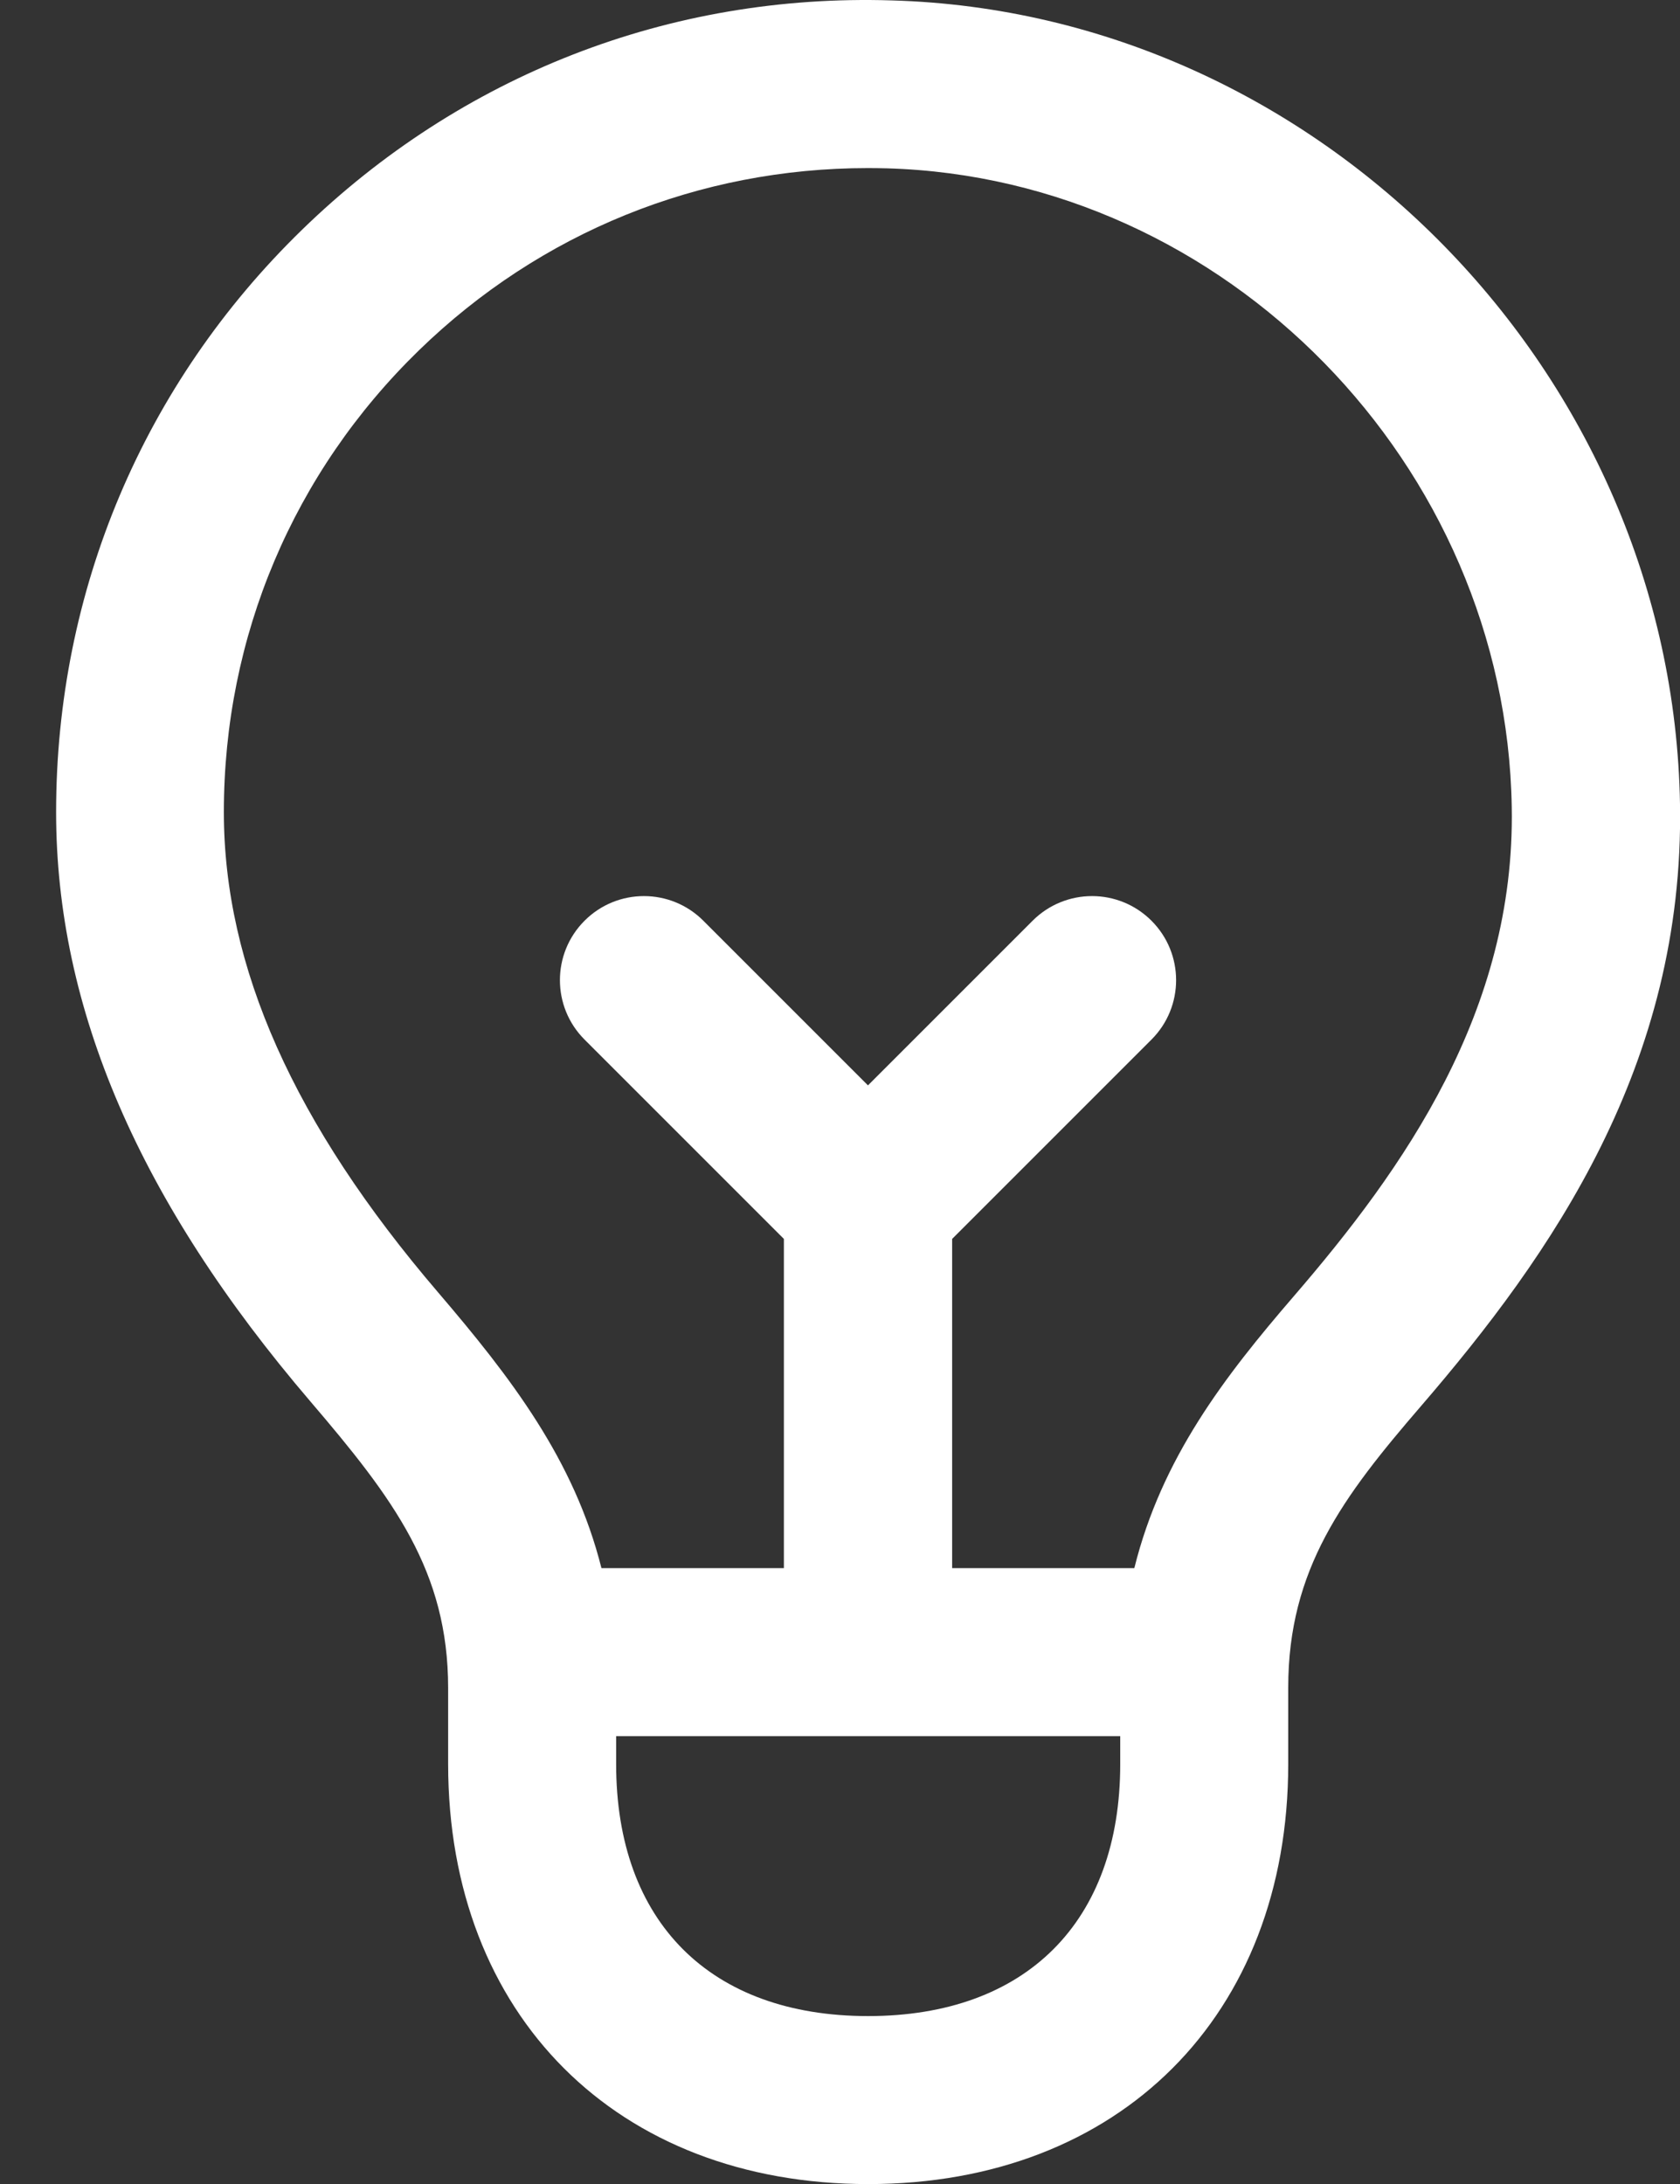
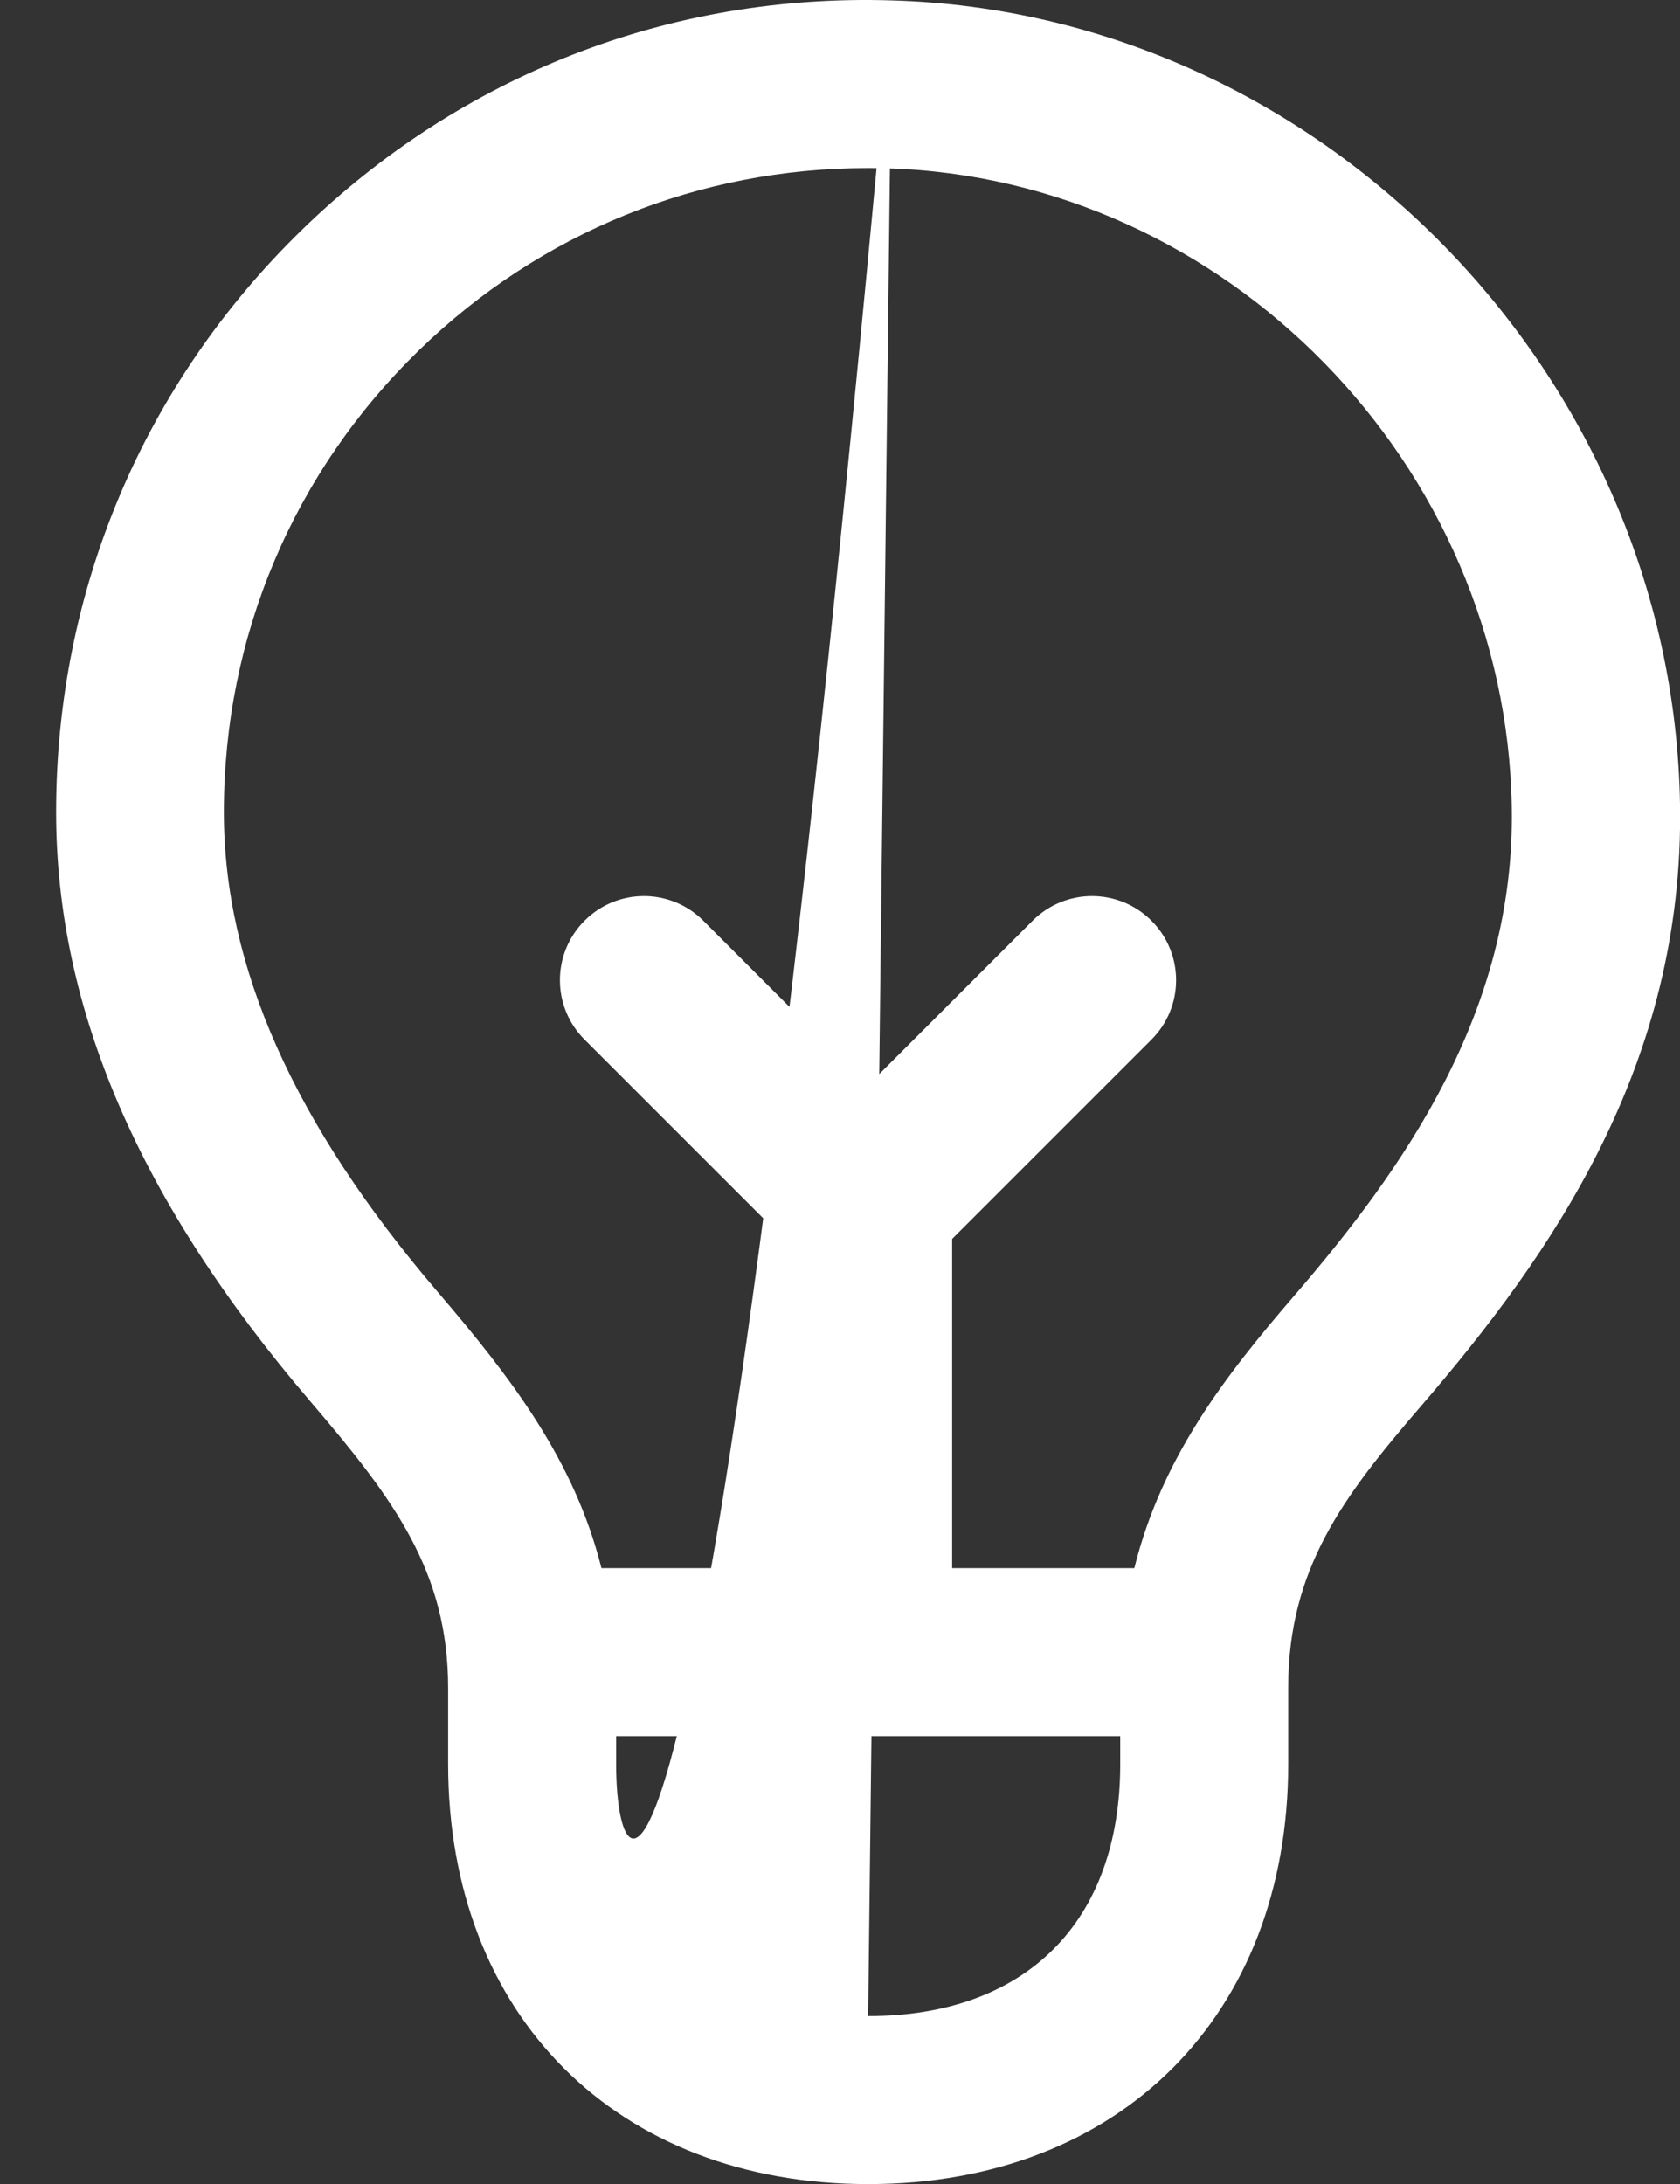
<svg xmlns="http://www.w3.org/2000/svg" width="20" height="26" viewBox="0 0 20 26" fill="none">
  <rect x="0" y="0" width="20" height="26" fill="#333333" stroke="none" />
-   <path d="M10.618 0.005C7.966 -0.079 5.485 0.898 3.597 2.734C1.708 4.57 0.668 7.033 0.668 9.668C0.668 12.008 1.659 14.304 3.696 16.685C4.685 17.842 5.335 18.705 5.335 20.097V21.001C5.335 23.992 7.345 26.001 10.336 26.001C13.327 26.001 15.336 23.992 15.336 21.001V20.09C15.336 18.68 15.991 17.813 16.916 16.74C18.469 14.937 20.052 12.677 20 9.576C19.916 4.445 15.707 0.15 10.618 0.005ZM10.335 24.001C8.456 24.001 7.335 22.88 7.335 21.001V20.668H13.336V21.001C13.336 22.88 12.213 24.001 10.335 24.001ZM15.4 15.434C14.583 16.382 13.829 17.356 13.504 18.668H11.335V14.749L13.708 12.376C14.099 11.985 14.099 11.352 13.708 10.961C13.317 10.57 12.684 10.57 12.293 10.961L10.333 12.921L8.373 10.961C7.983 10.57 7.349 10.57 6.959 10.961C6.568 11.352 6.568 11.985 6.959 12.376L9.332 14.749V18.668H7.16C6.835 17.376 6.081 16.398 5.215 15.385C3.499 13.381 2.665 11.51 2.665 9.668C2.665 7.578 3.491 5.625 4.989 4.169C6.433 2.766 8.321 2.001 10.331 2.001C10.407 2.001 10.483 2.002 10.559 2.004C14.592 2.12 17.929 5.531 17.997 9.608C18.04 12.039 16.708 13.917 15.4 15.434Z" fill="white" />
+   <path d="M10.618 0.005C7.966 -0.079 5.485 0.898 3.597 2.734C1.708 4.57 0.668 7.033 0.668 9.668C0.668 12.008 1.659 14.304 3.696 16.685C4.685 17.842 5.335 18.705 5.335 20.097V21.001C5.335 23.992 7.345 26.001 10.336 26.001C13.327 26.001 15.336 23.992 15.336 21.001V20.09C15.336 18.68 15.991 17.813 16.916 16.74C18.469 14.937 20.052 12.677 20 9.576C19.916 4.445 15.707 0.15 10.618 0.005ZC8.456 24.001 7.335 22.88 7.335 21.001V20.668H13.336V21.001C13.336 22.88 12.213 24.001 10.335 24.001ZM15.4 15.434C14.583 16.382 13.829 17.356 13.504 18.668H11.335V14.749L13.708 12.376C14.099 11.985 14.099 11.352 13.708 10.961C13.317 10.57 12.684 10.57 12.293 10.961L10.333 12.921L8.373 10.961C7.983 10.57 7.349 10.57 6.959 10.961C6.568 11.352 6.568 11.985 6.959 12.376L9.332 14.749V18.668H7.16C6.835 17.376 6.081 16.398 5.215 15.385C3.499 13.381 2.665 11.51 2.665 9.668C2.665 7.578 3.491 5.625 4.989 4.169C6.433 2.766 8.321 2.001 10.331 2.001C10.407 2.001 10.483 2.002 10.559 2.004C14.592 2.12 17.929 5.531 17.997 9.608C18.04 12.039 16.708 13.917 15.4 15.434Z" fill="white" />
</svg>